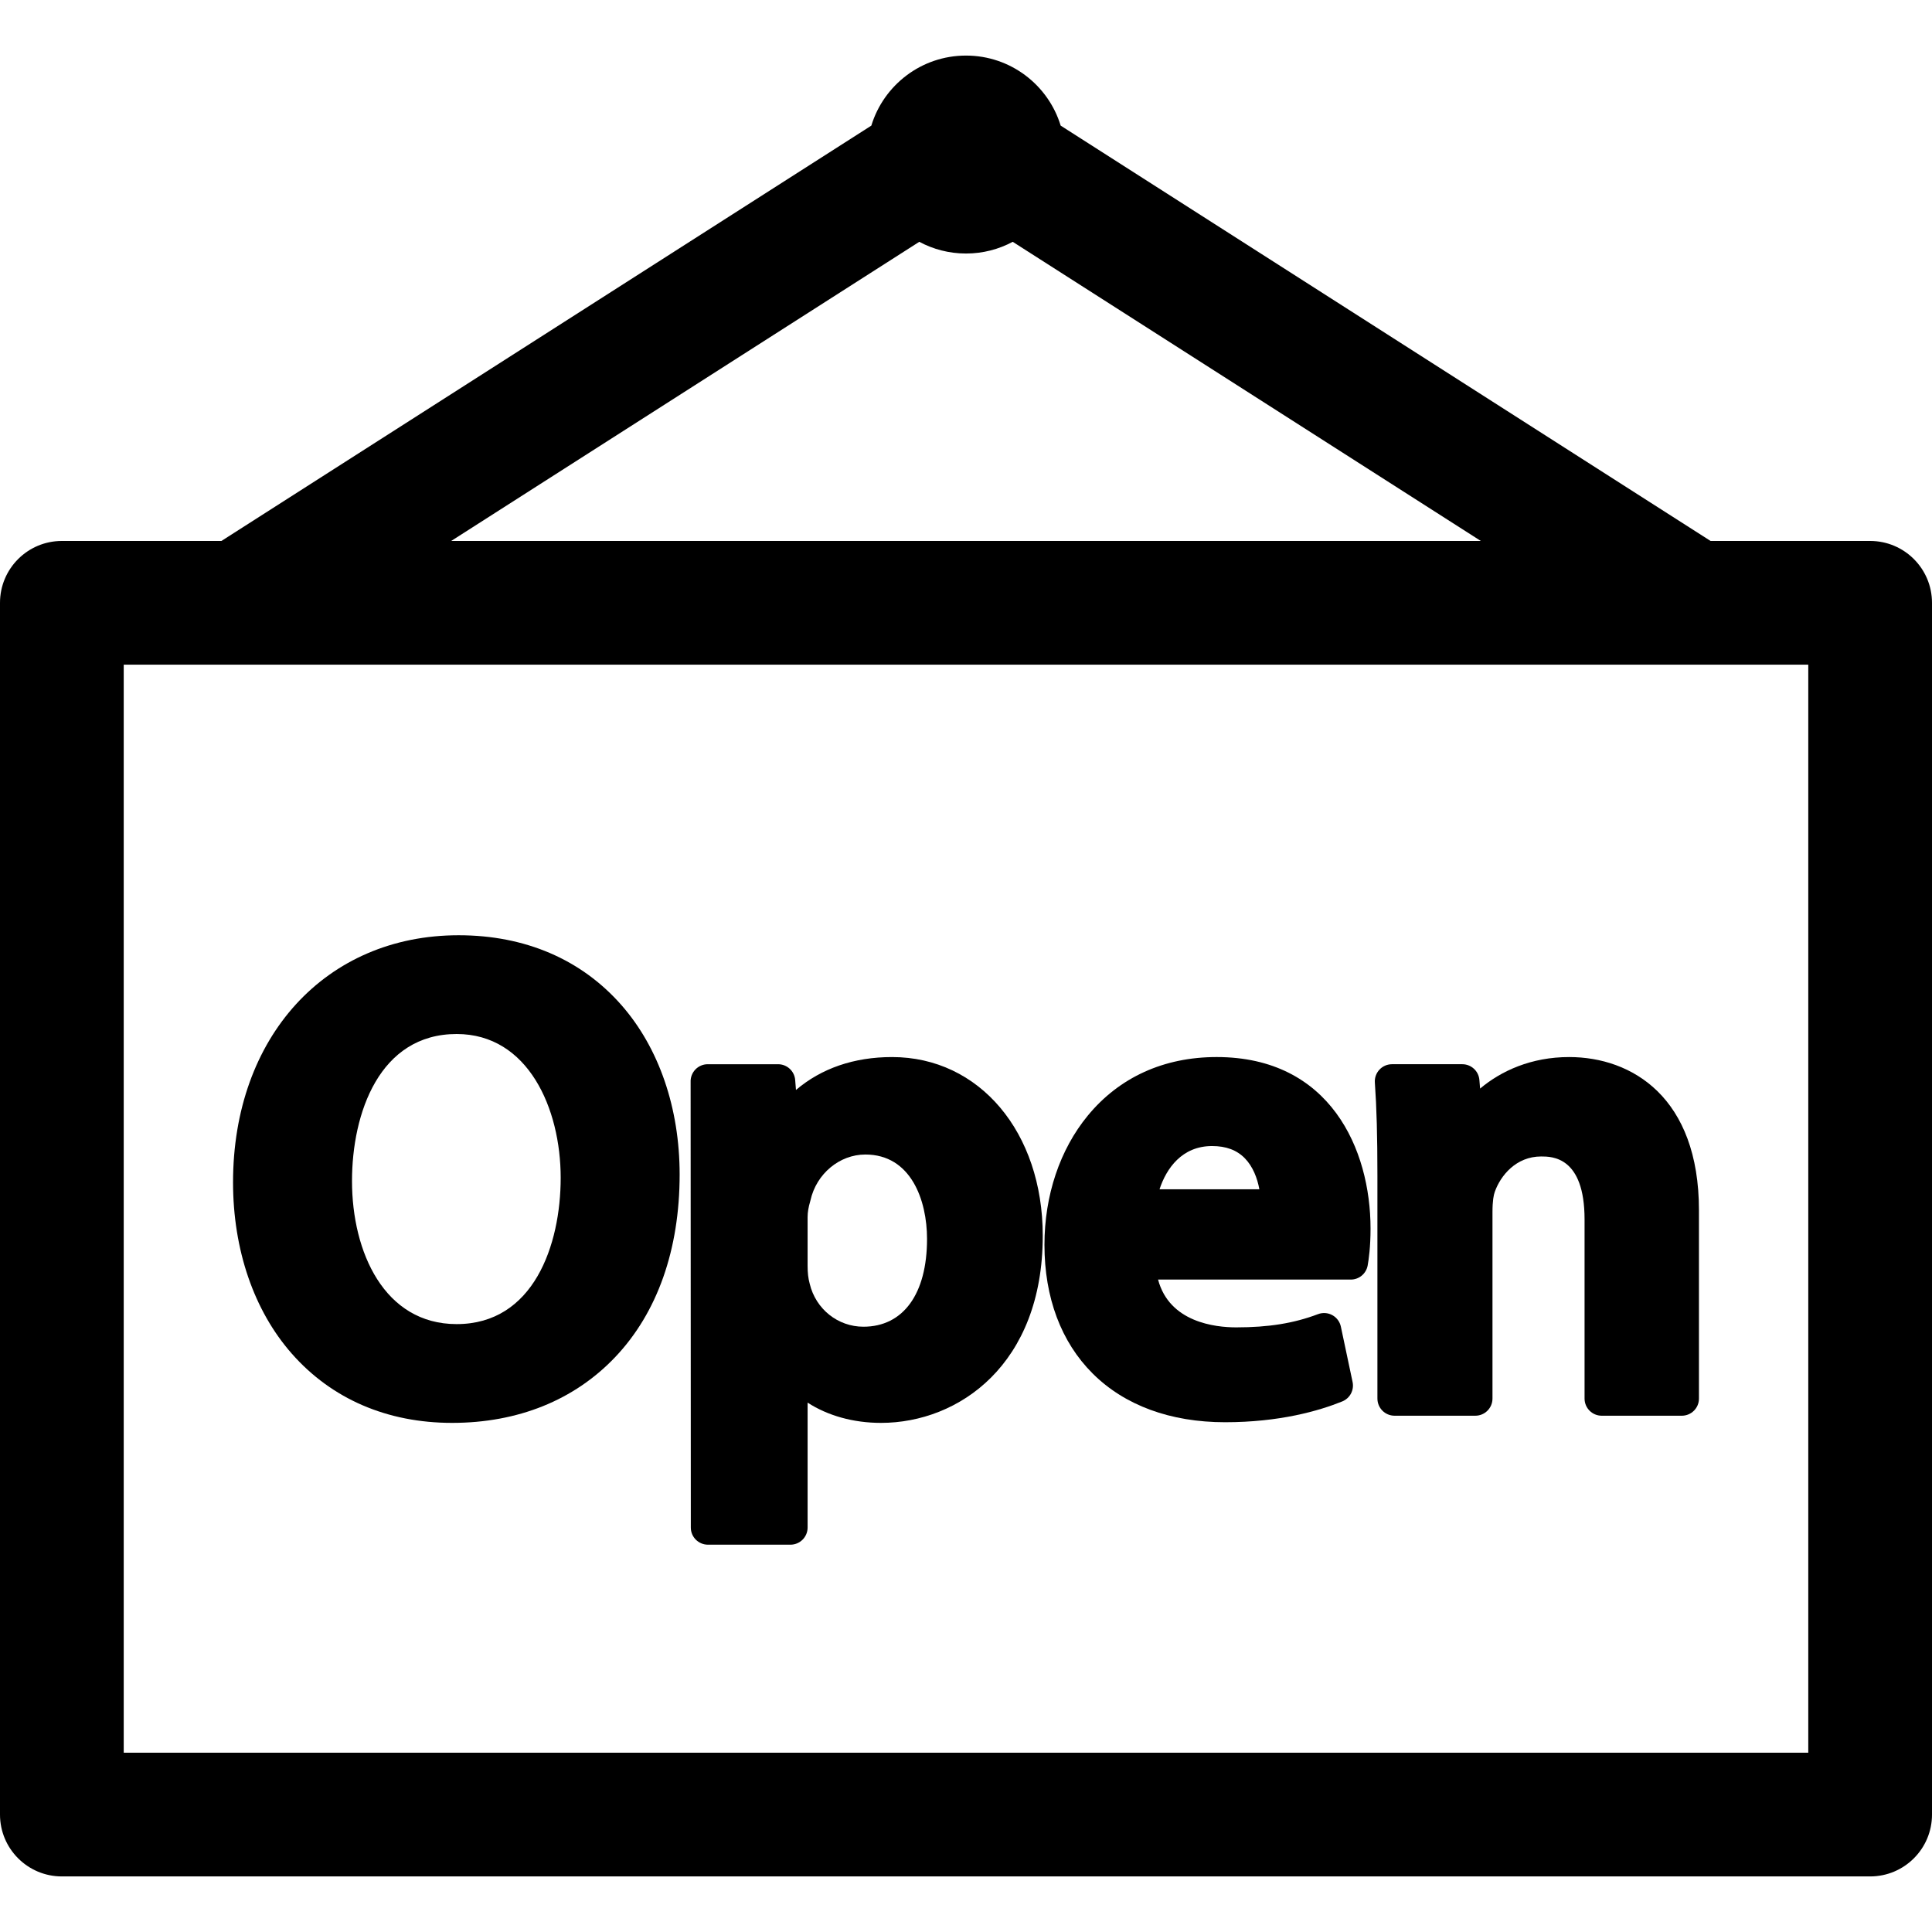
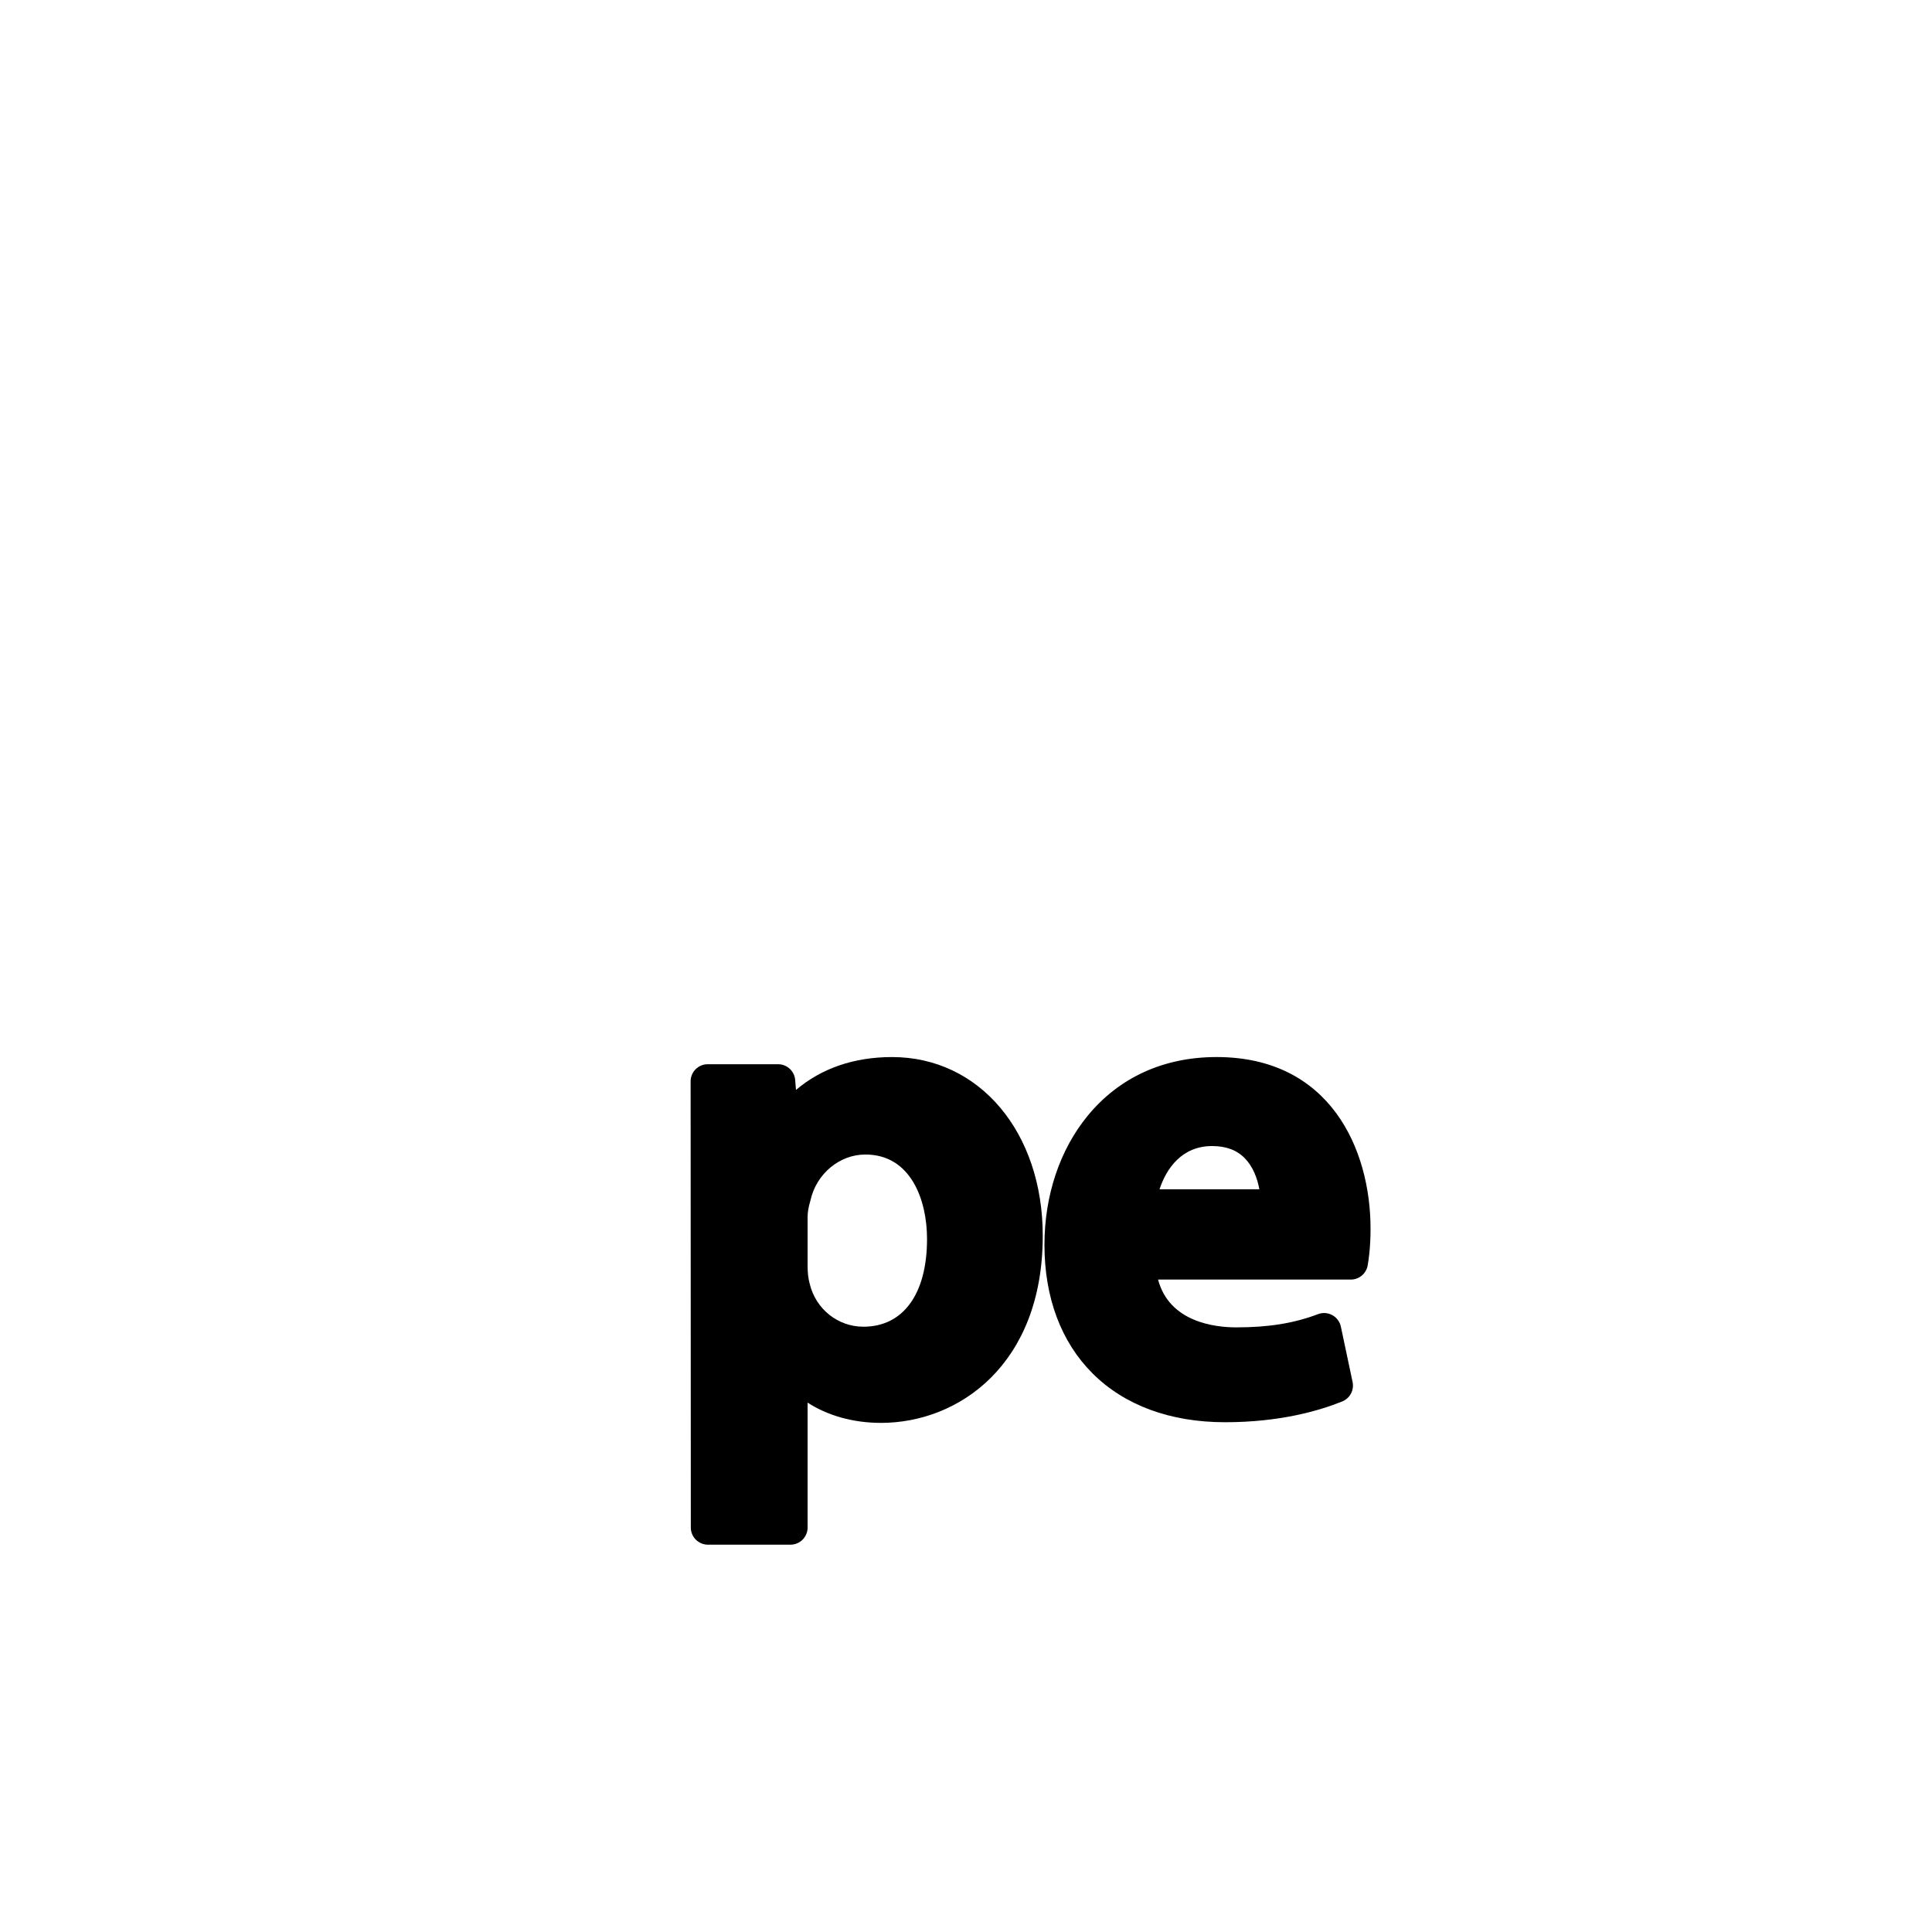
<svg xmlns="http://www.w3.org/2000/svg" fill="#000000" version="1.1" id="Capa_1" width="800px" height="800px" viewBox="0 0 468.461 468.461" xml:space="preserve">
  <g>
    <g>
-       <path d="M453.461,131.168h-38.689L257.186,30.459c-3.002-9.831-12.142-16.984-22.955-16.984s-19.953,7.153-22.954,16.984    L53.69,131.168H15c-8.284,0-15,6.716-15,15v293.817c0,8.284,6.716,15,15,15h438.461c8.285,0,15-6.716,15-15V146.168    C468.461,137.883,461.746,131.168,453.461,131.168z M222.903,58.632c3.375,1.811,7.23,2.84,11.328,2.84s7.953-1.029,11.328-2.84    l113.502,72.535h-249.66L222.903,58.632z M438.461,424.985H30V161.168h408.461V424.985z" />
-       <path d="M109.626,345.012c15.951,0,29.623-5.513,39.535-15.941c10.229-10.762,15.635-26.073,15.635-44.282    c0-16.095-5-30.668-14.078-41.039c-9.723-11.104-23.387-16.976-39.514-16.976c-32.203,0-54.697,24.636-54.697,59.909    c0,16.361,5.066,31.121,14.266,41.562C80.438,339.214,93.874,345.012,109.626,345.012z M110.731,250.722    c17.328,0,25.221,18.068,25.221,34.855c0,16.369-6.605,35.485-25.221,35.485c-17.531,0-25.379-17.427-25.379-34.697    C85.352,269.923,91.999,250.722,110.731,250.722z" />
      <path d="M171.661,374.546h20.006c2.297,0,4.156-1.859,4.156-4.155v-30.288c4.885,3.154,11.063,4.909,17.799,4.909    c18.889,0,39.219-14.2,39.219-45.378c0-25.104-15.364-43.325-36.535-43.325c-9.223,0-17.127,2.729-23.303,7.978l-0.193-2.416    c-0.172-2.16-1.977-3.824-4.143-3.824h-17.059c-1.133,0-2.217,0.463-3.002,1.281c-0.783,0.819-1.199,1.924-1.148,3.057    l0.047,108.008C167.504,372.687,169.366,374.546,171.661,374.546z M195.823,295.054c0-1.067,0.219-2.383,0.615-3.702    c0.029-0.097,0.055-0.194,0.076-0.293c1.432-6.44,7.031-11.117,13.316-11.117c11.037,0,14.953,11.033,14.953,20.481    c0,13.32-5.768,21.271-15.428,21.271c-6.195,0-11.547-4.273-13.016-10.396c-0.01-0.041-0.02-0.082-0.031-0.123    c-0.336-1.231-0.486-2.551-0.486-4.276L195.823,295.054L195.823,295.054z" />
      <path d="M297.053,344.854c13.186,0,22.727-2.742,28.408-5.042c1.867-0.756,2.924-2.742,2.506-4.713l-2.842-13.427    c-0.252-1.187-1.008-2.203-2.074-2.785c-1.062-0.581-2.328-0.67-3.463-0.24c-5.859,2.218-11.98,3.206-19.852,3.206    c-5.08,0-16.193-1.226-18.933-11.588h46.729c2.01,0,3.73-1.437,4.09-3.411c0.262-1.436,0.699-4.506,0.699-8.958    c0-19.185-9.773-41.588-37.322-41.588c-12.793,0-23.598,4.913-31.246,14.21c-6.771,8.232-10.5,19.357-10.5,31.326    c0,12.785,4.041,23.572,11.684,31.193C272.689,340.769,283.795,344.854,297.053,344.854z M293.893,277.888    c3.398,0,5.998,0.969,7.947,2.962c1.943,1.987,3.029,4.8,3.523,7.521h-24.205C282.811,283.31,286.6,277.888,293.893,277.888z" />
-       <path d="M333.99,339.118c0,2.295,1.861,4.156,4.156,4.156h19.586c2.295,0,4.156-1.861,4.156-4.156v-45.172    c0-2.82,0.293-4.22,0.555-4.939c1.395-3.963,5.172-8.592,11.24-8.592c2.605,0,10.533,0,10.533,15.271v43.433    c0,2.297,1.859,4.157,4.156,4.157h19.426c2.295,0,4.156-1.86,4.156-4.157v-45.645c0-27.401-16.262-37.165-31.48-37.165    c-9.209,0-16.494,3.362-21.588,7.644l-0.172-2.091c-0.176-2.155-1.979-3.815-4.141-3.815h-17.059    c-1.154,0-2.256,0.479-3.041,1.324c-0.787,0.844-1.189,1.979-1.105,3.129c0.43,6.008,0.621,12.98,0.621,22.604V339.118    L333.99,339.118z" />
    </g>
  </g>
</svg>